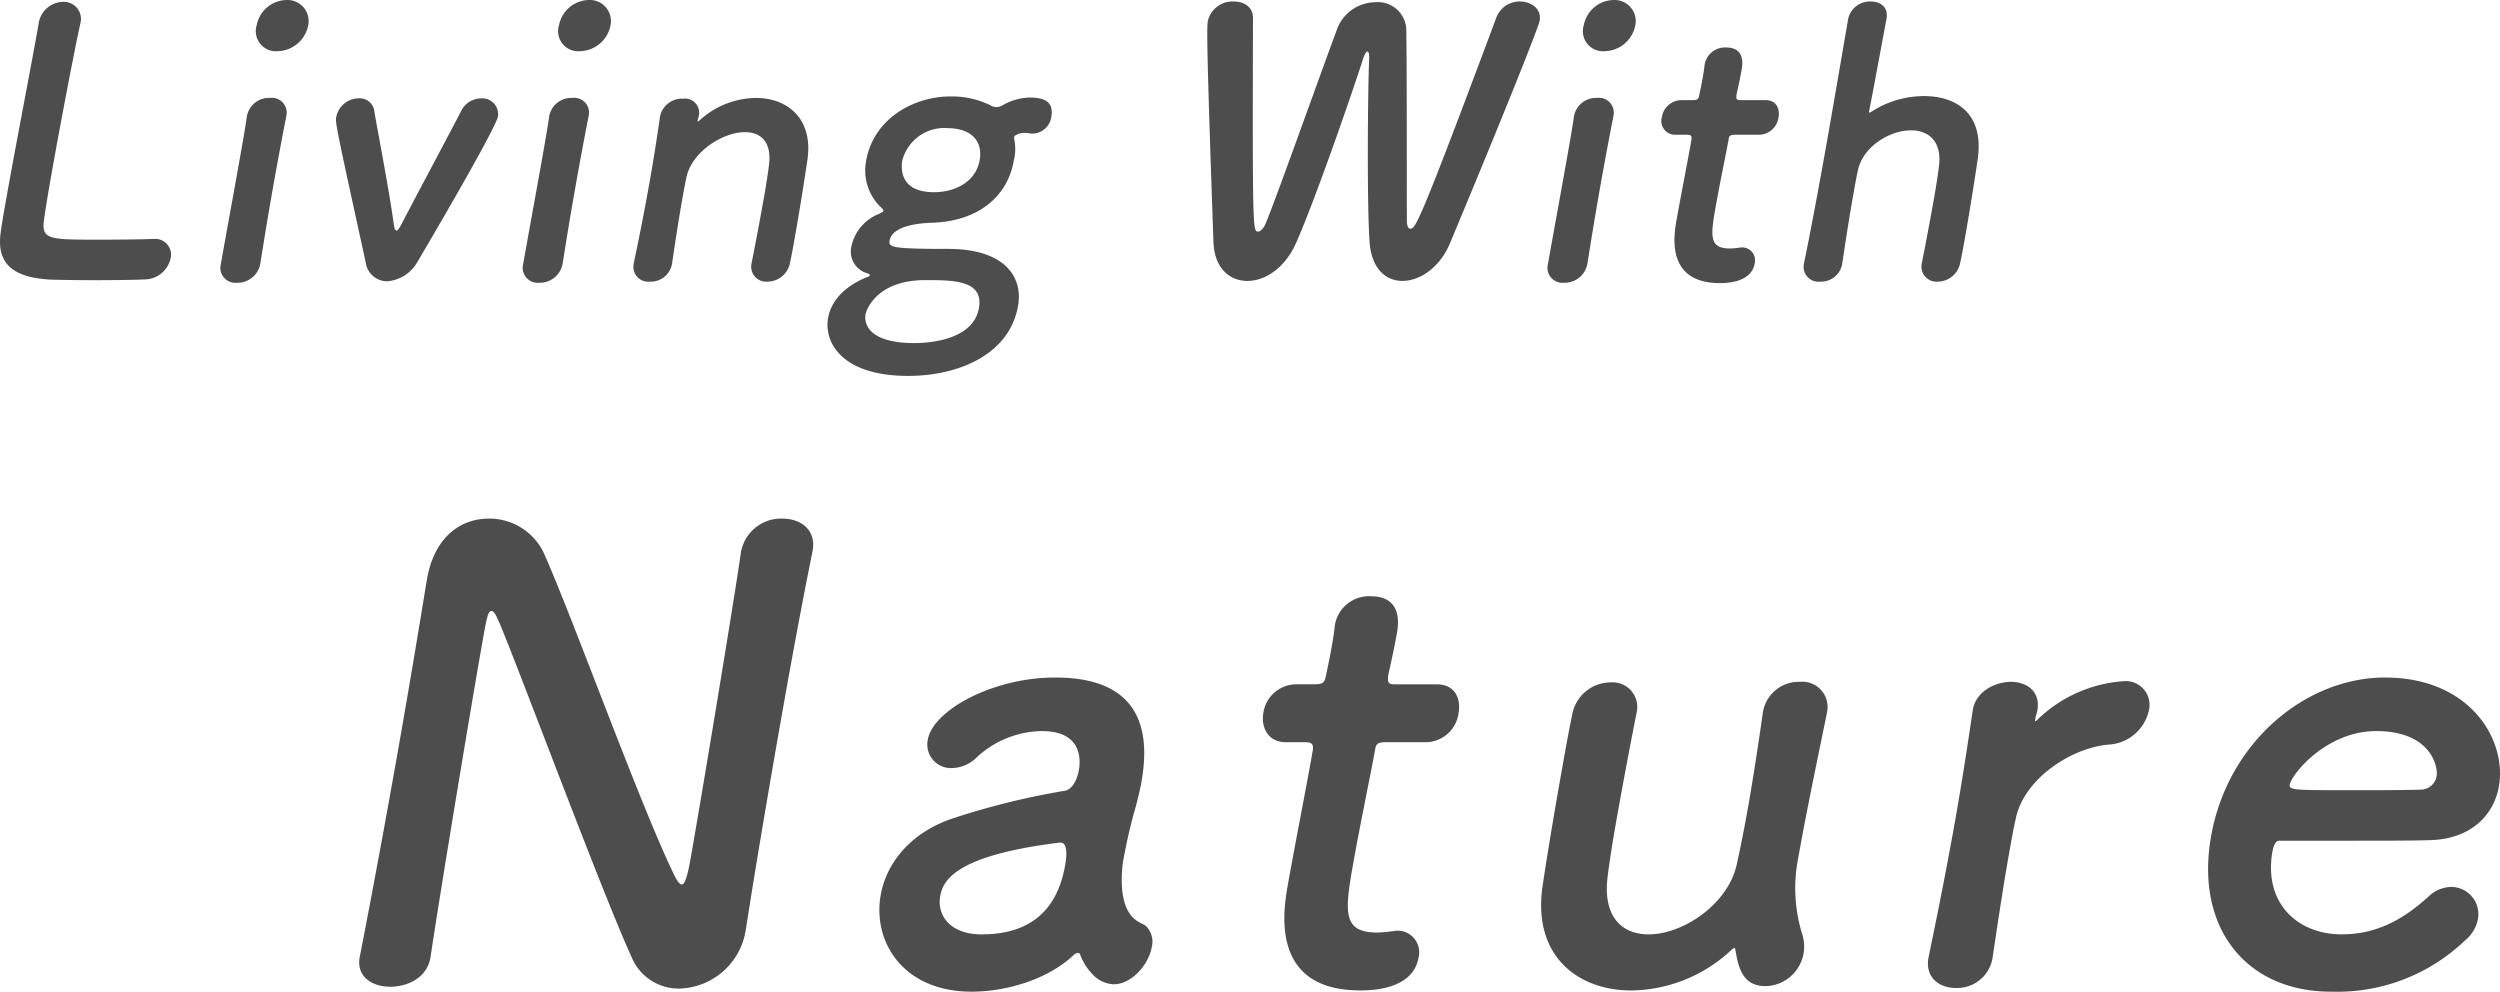
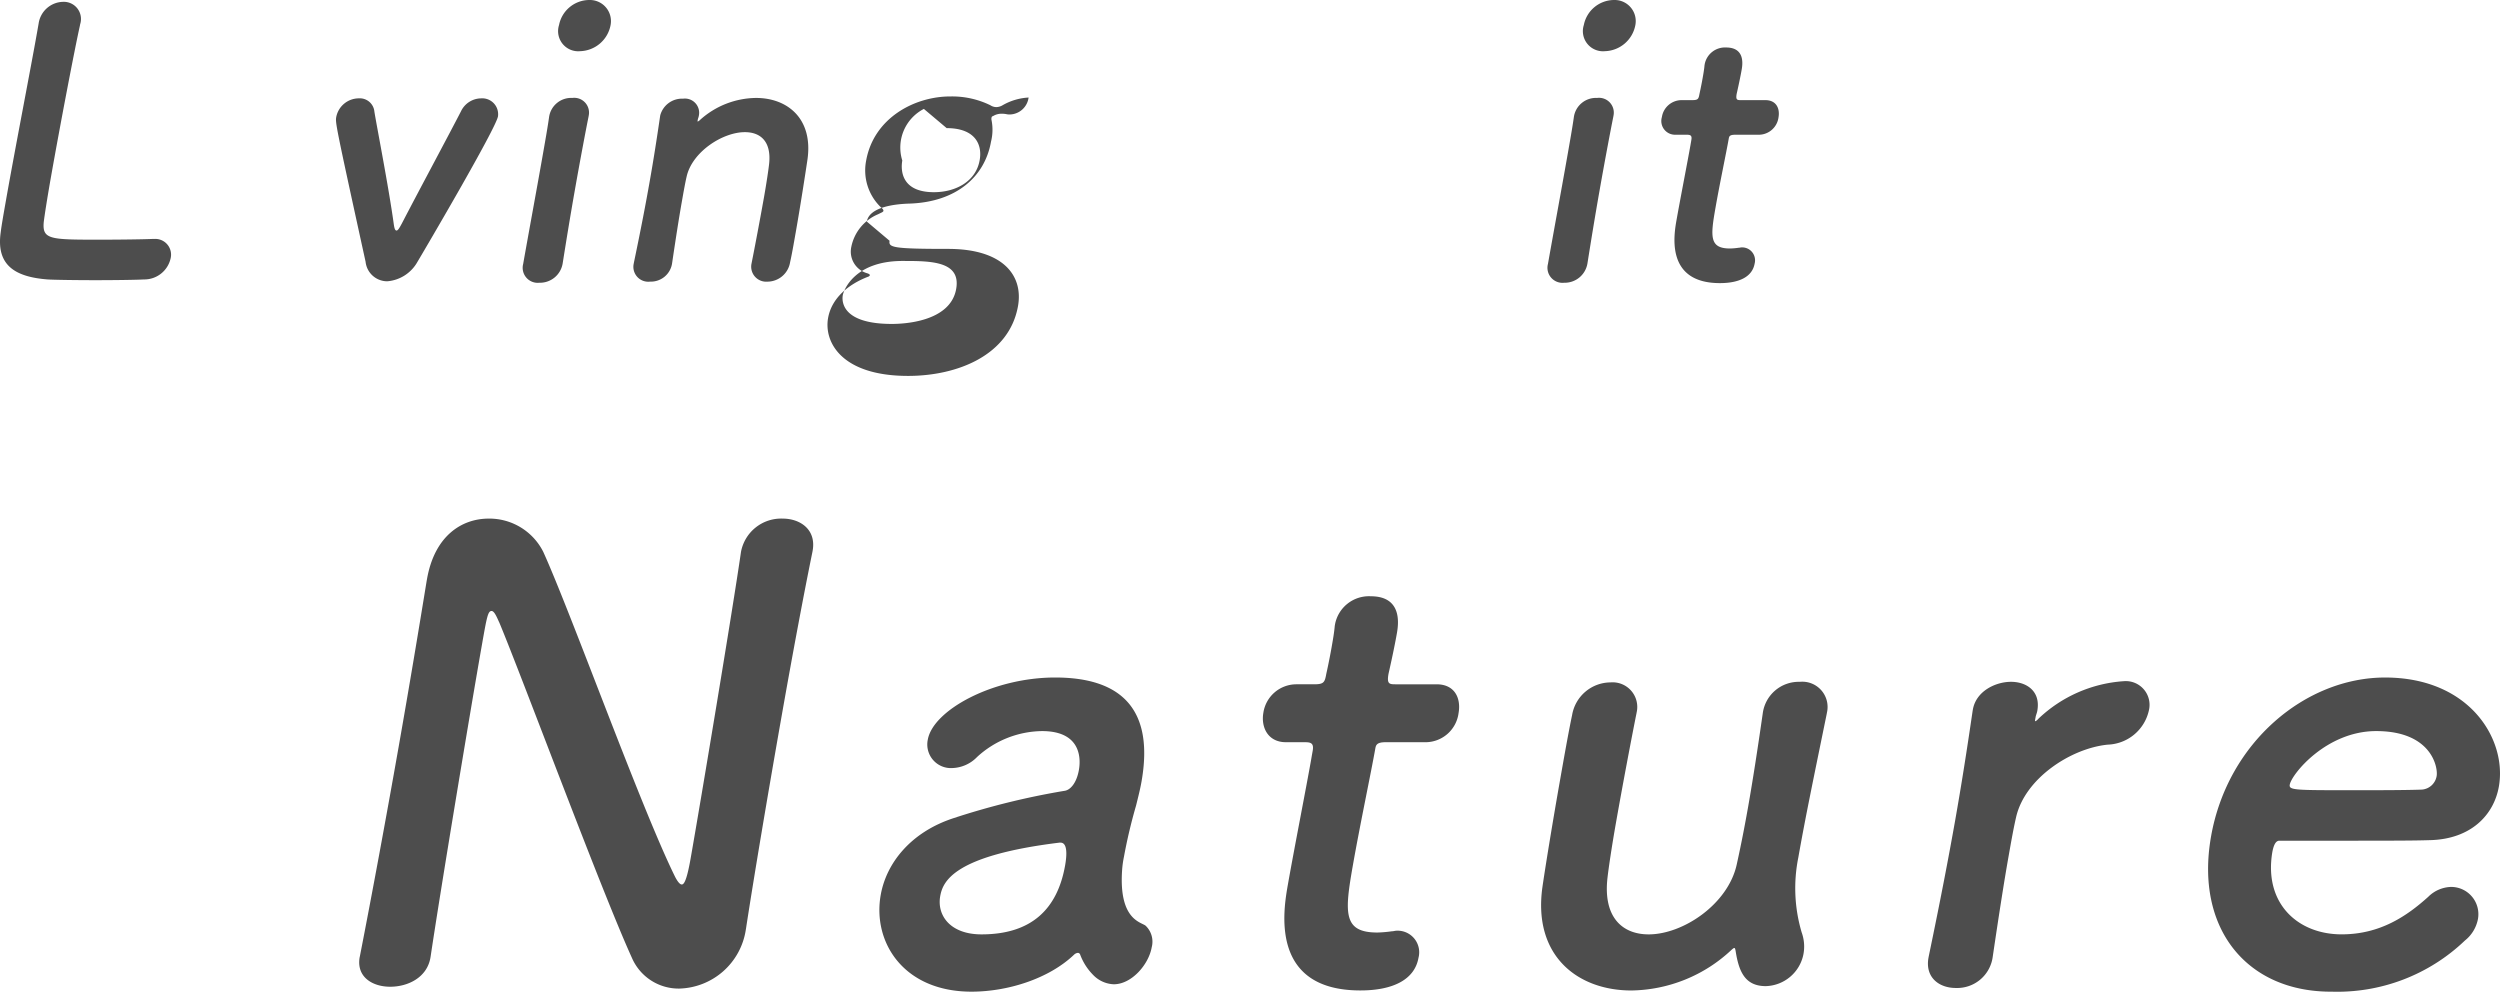
<svg xmlns="http://www.w3.org/2000/svg" id="Group_741" data-name="Group 741" width="263.774" height="104.631" viewBox="0 0 263.774 104.631">
  <defs>
    <clipPath id="clip-path">
      <rect id="Rectangle_729" data-name="Rectangle 729" width="263.774" height="104.631" fill="none" />
    </clipPath>
  </defs>
  <g id="Group_740" data-name="Group 740" clip-path="url(#clip-path)">
    <path id="Path_30854" data-name="Path 30854" d="M4.075,2.486A2.668,2.668,0,0,1,6.655.194a1.811,1.811,0,0,1,1.8,2.37c-.007.04-.021.116-.027.155C7.869,5.206,6.307,13.4,5.355,18.8c-.39,2.214-.659,3.962-.738,4.623-.173,1.865.682,1.865,5.965,1.865,2.254,0,4.747-.039,5.492-.077h.194A1.663,1.663,0,0,1,18,27.271a2.846,2.846,0,0,1-2.838,2.213c-.512.038-2.811.078-5.1.078-2.253,0-4.538-.04-5.037-.078C1.5,29.213-.411,27.929.075,24.511c.1-.815.324-2.058.577-3.5C1.591,15.694,3.246,7.188,3.925,3.341l.143-.816Z" fill="#4d4d4d" />
-     <path id="Path_30855" data-name="Path 30855" d="M25.012,29.833a1.587,1.587,0,0,1-1.71-1.98c.569-3.225,1.389-7.652,2.012-11.188.308-1.748.583-3.3.728-4.35a2.353,2.353,0,0,1,2.447-1.982,1.562,1.562,0,0,1,1.73,1.866c-.007.039-.007.039-.013.077-.32,1.593-.9,4.662-1.475,7.925-.473,2.68-.92,5.437-1.258,7.575l-.014.077a2.43,2.43,0,0,1-2.447,1.98m2.075-27.19A3.271,3.271,0,0,1,30.273,0a2.227,2.227,0,0,1,2.253,2.643A3.369,3.369,0,0,1,29.32,5.4a2.124,2.124,0,0,1-2.233-2.758" fill="#4d4d4d" />
    <path id="Path_30856" data-name="Path 30856" d="M40.851,29.679a2.3,2.3,0,0,1-2.278-2.06c-3.207-14.644-3.2-14.682-3.091-15.3a2.438,2.438,0,0,1,2.363-1.942,1.549,1.549,0,0,1,1.657,1.4c.22,1.4,1.528,8.08,2.036,11.809.066.5.142.738.3.738s.327-.311.558-.738c1.649-3.185,4.946-9.323,6.246-11.848a2.376,2.376,0,0,1,2.1-1.359,1.677,1.677,0,0,1,1.8,1.9C52.311,13.6,44.655,26.61,44.05,27.619a4.014,4.014,0,0,1-3.2,2.06" fill="#4d4d4d" />
    <path id="Path_30857" data-name="Path 30857" d="M56.909,29.833a1.587,1.587,0,0,1-1.71-1.98c.569-3.225,1.389-7.652,2.012-11.188.308-1.748.583-3.3.728-4.35a2.353,2.353,0,0,1,2.447-1.982,1.562,1.562,0,0,1,1.73,1.866c-.007.039-.007.039-.013.077-.32,1.593-.9,4.662-1.475,7.925-.473,2.68-.92,5.437-1.258,7.575l-.014.077a2.43,2.43,0,0,1-2.447,1.98m2.075-27.19A3.271,3.271,0,0,1,62.17,0a2.227,2.227,0,0,1,2.253,2.643A3.369,3.369,0,0,1,61.217,5.4a2.124,2.124,0,0,1-2.233-2.758" fill="#4d4d4d" />
    <path id="Path_30858" data-name="Path 30858" d="M79.307,27.735c.32-1.592.879-4.544,1.3-6.912.274-1.555.468-2.875.539-3.5.269-2.408-.919-3.379-2.551-3.379-2.37,0-5.576,2.1-6.151,4.7-.162.7-.32,1.594-.511,2.681-.281,1.593-.606,3.652-1.014,6.408a2.262,2.262,0,0,1-2.331,1.981,1.57,1.57,0,0,1-1.723-1.9c.007-.038.007-.038.013-.078.768-3.688,1.259-6.254,1.662-8.546.412-2.33.729-4.349,1.11-6.951l.014-.078a2.378,2.378,0,0,1,2.406-1.749,1.5,1.5,0,0,1,1.659,1.827c-.027.155-.086.27-.107.388l-.02.117c-.007.039-.014.076.025.076a.684.684,0,0,0,.222-.155,8.955,8.955,0,0,1,5.927-2.331c3.263,0,6.033,2.136,5.421,6.489-.207,1.4-.739,4.853-1.246,7.728-.212,1.206-.4,2.291-.587,3.11a2.431,2.431,0,0,1-2.383,2.056A1.585,1.585,0,0,1,79.3,27.775Z" fill="#4d4d4d" />
-     <path id="Path_30859" data-name="Path 30859" d="M93.86,25.406c-.123.7.316.855,6.182.855,5.827,0,7.93,2.835,7.369,6.021-.918,5.2-6.39,7.38-11.6,7.38-7.03,0-8.887-3.575-8.442-6.1.377-2.137,2.184-3.573,4.185-4.351a.35.35,0,0,0,.222-.155c.014-.077-.05-.155-.308-.233a2.372,2.372,0,0,1-1.651-2.757,4.737,4.737,0,0,1,2.825-3.458c.3-.155.545-.234.566-.35s-.076-.233-.346-.466a5.4,5.4,0,0,1-1.481-4.817c.794-4.506,5.084-6.8,8.891-6.8h.079a9.189,9.189,0,0,1,4.146.932,1.177,1.177,0,0,0,.627.194,1.362,1.362,0,0,0,.655-.194,6.162,6.162,0,0,1,2.747-.816c1.127,0,2.738.117,2.4,2.02a2.049,2.049,0,0,1-1.947,1.787,1.517,1.517,0,0,1-.42-.039,2.471,2.471,0,0,0-.5-.039,1.679,1.679,0,0,0-.857.233c-.084.039-.161.039-.189.195a.608.608,0,0,0,0,.232,5.159,5.159,0,0,1-.053,2.292c-.659,3.73-3.682,6.332-8.495,6.526-1.638.039-4.335.35-4.609,1.9m3.774,4.156c-5.127,0-6.226,3.146-6.308,3.612-.063.351-.418,3.032,5.176,3.032,1.088,0,6.165-.157,6.788-3.692.522-2.952-2.7-2.952-5.656-2.952m2.247-16.043A4.587,4.587,0,0,0,95.2,16.938c-.177,1.01-.122,3.34,3.336,3.34,2.292,0,4.432-1.126,4.829-3.38.31-1.747-.569-3.379-3.482-3.379" fill="#4d4d4d" />
-     <path id="Path_30860" data-name="Path 30860" d="M147.971,29.64c-1.748,0-3.27-1.282-3.469-4.118-.284-4.117-.188-16.12-.04-19.384.011-.505-.071-.7-.188-.7s-.281.272-.433.7c-1.129,3.536-4.939,14.567-7.025,19.346-1.192,2.8-3.335,4.156-5.2,4.156-1.9,0-3.49-1.359-3.586-4.118-.691-19.655-.715-22.608-.592-23.307A2.684,2.684,0,0,1,130.172.157c1.087,0,2.033.583,2.029,1.709-.053,22.336-.017,22.568.527,22.568.311,0,.658-.427.877-1.01,1.306-3.223,5.48-14.994,7.4-20.16A4.364,4.364,0,0,1,145.115.235a3,3,0,0,1,3.261,2.874c.074,4.427.043,15.616.065,20.121,0,.661.153.893.347.893.544,0,.778,0,9.1-22.295a2.625,2.625,0,0,1,2.47-1.671c1.2,0,2.31.777,2.092,2.019-.131.738-3.82,9.984-9.467,23.5-1.073,2.563-3.185,3.962-5.011,3.962" fill="#4d4d4d" />
+     <path id="Path_30859" data-name="Path 30859" d="M93.86,25.406c-.123.7.316.855,6.182.855,5.827,0,7.93,2.835,7.369,6.021-.918,5.2-6.39,7.38-11.6,7.38-7.03,0-8.887-3.575-8.442-6.1.377-2.137,2.184-3.573,4.185-4.351a.35.35,0,0,0,.222-.155c.014-.077-.05-.155-.308-.233a2.372,2.372,0,0,1-1.651-2.757,4.737,4.737,0,0,1,2.825-3.458c.3-.155.545-.234.566-.35s-.076-.233-.346-.466a5.4,5.4,0,0,1-1.481-4.817c.794-4.506,5.084-6.8,8.891-6.8h.079a9.189,9.189,0,0,1,4.146.932,1.177,1.177,0,0,0,.627.194,1.362,1.362,0,0,0,.655-.194,6.162,6.162,0,0,1,2.747-.816a2.049,2.049,0,0,1-1.947,1.787,1.517,1.517,0,0,1-.42-.039,2.471,2.471,0,0,0-.5-.039,1.679,1.679,0,0,0-.857.233c-.084.039-.161.039-.189.195a.608.608,0,0,0,0,.232,5.159,5.159,0,0,1-.053,2.292c-.659,3.73-3.682,6.332-8.495,6.526-1.638.039-4.335.35-4.609,1.9m3.774,4.156c-5.127,0-6.226,3.146-6.308,3.612-.063.351-.418,3.032,5.176,3.032,1.088,0,6.165-.157,6.788-3.692.522-2.952-2.7-2.952-5.656-2.952m2.247-16.043A4.587,4.587,0,0,0,95.2,16.938c-.177,1.01-.122,3.34,3.336,3.34,2.292,0,4.432-1.126,4.829-3.38.31-1.747-.569-3.379-3.482-3.379" fill="#4d4d4d" />
    <path id="Path_30861" data-name="Path 30861" d="M165.033,29.833a1.587,1.587,0,0,1-1.71-1.98c.569-3.225,1.389-7.652,2.012-11.188.308-1.748.583-3.3.728-4.35a2.353,2.353,0,0,1,2.447-1.982,1.562,1.562,0,0,1,1.73,1.866c-.007.039-.007.039-.013.077-.32,1.593-.9,4.662-1.475,7.925-.473,2.68-.92,5.437-1.258,7.575l-.014.077a2.43,2.43,0,0,1-2.447,1.98m2.075-27.19A3.271,3.271,0,0,1,170.294,0a2.227,2.227,0,0,1,2.253,2.643A3.369,3.369,0,0,1,169.341,5.4a2.124,2.124,0,0,1-2.233-2.758" fill="#4d4d4d" />
    <path id="Path_30862" data-name="Path 30862" d="M183.055,14.218c-.583,0-.617.194-.658.428-.253,1.436-.952,4.738-1.4,7.3-.534,3.031-.636,4.273,1.54,4.273a7.7,7.7,0,0,0,.907-.078c.116,0,.2-.038.317-.038a1.362,1.362,0,0,1,1.369,1.709c-.246,1.4-1.645,2.059-3.665,2.059-5.749,0-4.852-5.089-4.571-6.681.4-2.253,1.16-6.138,1.461-7.847.041-.233.075-.428.1-.583.09-.505-.136-.544-.525-.544h-1.165a1.448,1.448,0,0,1-1.42-1.864,2.107,2.107,0,0,1,2.064-1.787h1.126c.622,0,.681-.117.777-.661,0,0,.176-.777.333-1.67.082-.465.165-.932.2-1.359l.021-.117a2.179,2.179,0,0,1,2.251-1.748c2.058,0,1.73,1.865,1.641,2.37-.185,1.048-.523,2.524-.523,2.524-.11.622.039.661.427.661h2.6c1.165,0,1.552.893,1.387,1.826a2.107,2.107,0,0,1-2.031,1.825Z" fill="#4d4d4d" />
-     <path id="Path_30863" data-name="Path 30863" d="M202.778,27.735c.32-1.592.865-4.466,1.283-6.836.267-1.516.455-2.8.526-3.419.31-2.64-1.169-3.727-2.956-3.727-2.253,0-5.041,1.709-5.589,4.157-.162.7-.34,1.708-.566,2.989-.315,1.788-.681,4.08-1.089,6.836a2.262,2.262,0,0,1-2.331,1.981,1.57,1.57,0,0,1-1.723-1.9c.007-.038.007-.038.013-.078.768-3.688,1.71-8.815,2.574-13.712.856-4.853,1.632-9.476,2.091-12.08A2.343,2.343,0,0,1,197.385.157c1.01,0,1.878.583,1.66,1.824-.69,3.692-1.551,8.352-1.823,9.674-.027.155-.041.232.037.232.039,0,.084-.038.215-.116a10.24,10.24,0,0,1,5.533-1.633c3.3,0,6.373,1.749,5.658,6.684-.207,1.4-.739,4.853-1.246,7.728-.212,1.206-.4,2.291-.587,3.11a2.431,2.431,0,0,1-2.383,2.056,1.585,1.585,0,0,1-1.678-1.941Z" fill="#4d4d4d" />
    <path id="Path_30864" data-name="Path 30864" d="M37.965,100.926c1.31-6.694,2.761-14.559,4.079-22.032,1.146-6.5,2.171-12.674,2.964-17.548.013-.066.034-.194.047-.26.8-4.55,3.657-6.369,6.516-6.369a6.367,6.367,0,0,1,5.749,3.51C60.27,64.726,67.548,85,71.179,92.412c.286.585.555.91.749.91s.49-.195.937-2.729c1.077-6.109,4.458-26.388,5.317-32.366a4.309,4.309,0,0,1,4.388-3.51c1.884,0,3.563,1.17,3.173,3.38-.011.064-.011.064-.023.13-.932,4.55-2.109,10.853-3.255,17.352C81.01,83.833,79.575,92.348,78.707,98c-.012.064-.022.129-.022.129a7.294,7.294,0,0,1-7,6.175,5.369,5.369,0,0,1-5.016-3.25C63.389,93.842,55.155,71.614,52.689,65.7c-.192-.39-.5-1.235-.822-1.235-.391,0-.505.649-1.032,3.64-1.192,6.758-4.377,25.931-5.4,32.82-.012.064-.012.064-.022.13-.367,2.08-2.36,3.055-4.244,3.055s-3.586-1.04-3.22-3.121Z" fill="#4d4d4d" />
    <path id="Path_30865" data-name="Path 30865" d="M115.348,102.876a6.016,6.016,0,0,1-1.376-2.146.278.278,0,0,0-.226-.195.68.68,0,0,0-.424.195c-2.657,2.535-6.991,3.9-10.826,3.9-7.148,0-10.455-5.2-9.573-10.2.584-3.314,3.118-6.628,7.736-8.124a79.468,79.468,0,0,1,11.617-2.86c.661-.064,1.318-.844,1.559-2.209.138-.779.527-4.1-3.892-4.1a10.31,10.31,0,0,0-6.85,2.731,3.8,3.8,0,0,1-2.611,1.169,2.49,2.49,0,0,1-2.592-2.99c.55-3.119,6.877-6.564,13.44-6.564,7.149,0,10.429,3.51,9.111,10.984-.149.844-.352,1.624-.577,2.535a54.813,54.813,0,0,0-1.276,5.394,10.337,10.337,0,0,0-.2,1.495c-.332,5.2,2.038,5.394,2.489,5.784a2.322,2.322,0,0,1,.639,2.275c-.321,1.819-2.118,3.9-4,3.9a3.175,3.175,0,0,1-2.168-.974M111.833,88.9C100.61,90.267,99.479,93,99.2,94.556c-.356,2.015,1.044,4.03,4.358,4.03,5.264,0,8.008-2.665,8.822-7.28.172-.973.294-2.4-.486-2.4Z" fill="#4d4d4d" />
    <path id="Path_30866" data-name="Path 30866" d="M146.2,78.31c-.975,0-1.032.324-1.1.714-.423,2.4-1.592,7.93-2.349,12.219-.894,5.069-1.066,7.148,2.574,7.148a13.028,13.028,0,0,0,1.517-.13c.195,0,.337-.064.531-.064a2.279,2.279,0,0,1,2.291,2.859c-.413,2.34-2.752,3.445-6.131,3.445-9.619,0-8.118-8.514-7.647-11.179.664-3.769,1.94-10.268,2.444-13.128q.1-.585.172-.975c.149-.845-.229-.909-.879-.909h-1.95c-1.885,0-2.649-1.561-2.374-3.12a3.525,3.525,0,0,1,3.452-2.99h1.885c1.039,0,1.138-.195,1.3-1.1,0,0,.295-1.3.559-2.794.137-.78.275-1.56.335-2.275.012-.065.023-.13.035-.195a3.644,3.644,0,0,1,3.765-2.924c3.445,0,2.894,3.119,2.745,3.964-.309,1.754-.875,4.224-.875,4.224-.183,1.04.066,1.1.716,1.1h4.354c1.949,0,2.6,1.5,2.32,3.055a3.524,3.524,0,0,1-3.4,3.055Z" fill="#4d4d4d" />
    <path id="Path_30867" data-name="Path 30867" d="M172.667,75.255c-.535,2.664-1.459,7.539-2.169,11.567-.447,2.536-.772,4.745-.891,5.786-.485,4.223,1.611,5.978,4.34,5.978,3.639,0,8.36-3.184,9.288-7.344.317-1.429.738-3.444,1.208-6.109s.989-5.98,1.546-9.878a3.825,3.825,0,0,1,3.9-3.315,2.666,2.666,0,0,1,2.871,3.25c-.012.065-.012.065-.023.129-1.421,6.955-2.25,10.918-2.995,15.144a16.392,16.392,0,0,0,.356,7.928,4.363,4.363,0,0,1,.184,2.275,4.168,4.168,0,0,1-3.975,3.38c-2.21,0-2.844-1.56-3.181-3.7-.031-.195-.073-.325-.138-.325s-.141.064-.294.195a15.733,15.733,0,0,1-10.569,4.289c-5.654,0-10.406-3.641-9.383-10.919.3-2.08,1.062-6.76,1.829-11.113.47-2.665.929-5.265,1.3-7.02A4.133,4.133,0,0,1,169.926,72a2.6,2.6,0,0,1,2.753,3.185Z" fill="#4d4d4d" />
    <path id="Path_30868" data-name="Path 30868" d="M203.473,101.056c.012-.065.012-.065.023-.13,1.284-6.174,2.1-10.463,2.781-14.3.687-3.9,1.218-7.279,1.856-11.634.012-.064.012-.064.023-.129.344-1.95,2.4-2.925,4.025-2.925s3.143.975,2.776,3.054c-.046.261-.145.456-.179.651-.023.13-.035.195-.046.26-.023.129-.035.194.03.194a1,1,0,0,0,.306-.259,14.447,14.447,0,0,1,9.017-3.966,2.505,2.505,0,0,1,2.635,3.12,4.611,4.611,0,0,1-4.335,3.575c-3.9.389-8.754,3.575-9.671,7.669-.271,1.171-.512,2.535-.821,4.29-.447,2.535-.955,5.784-1.638,10.4a3.786,3.786,0,0,1-3.9,3.315c-1.755,0-3.25-1.1-2.883-3.185" fill="#4d4d4d" />
    <path id="Path_30869" data-name="Path 30869" d="M245.931,104.631c-8.9,0-14.351-6.694-12.644-16.379,1.753-9.942,9.975-16.767,18.359-16.767,8.968,0,12.88,6.564,12.009,11.5-.539,3.054-2.989,5.524-7.171,5.655-2.026.064-3.391.064-16,.064-.391,0-.612.521-.738,1.236-.886,5.394,2.7,8.643,7.314,8.643,4.094,0,6.907-1.949,9.147-3.964a3.552,3.552,0,0,1,2.393-1.04,2.877,2.877,0,0,1,2.849,3.38,3.805,3.805,0,0,1-1.376,2.275,19.475,19.475,0,0,1-14.144,5.394m11.16-22.748c.16-.91-.528-4.744-6.377-4.744-5.264,0-8.926,4.55-9.121,5.655-.1.584.547.584,6.591.584,2.664,0,5.589,0,7.355-.065a1.714,1.714,0,0,0,1.552-1.43" fill="#4d4d4d" />
  </g>
</svg>